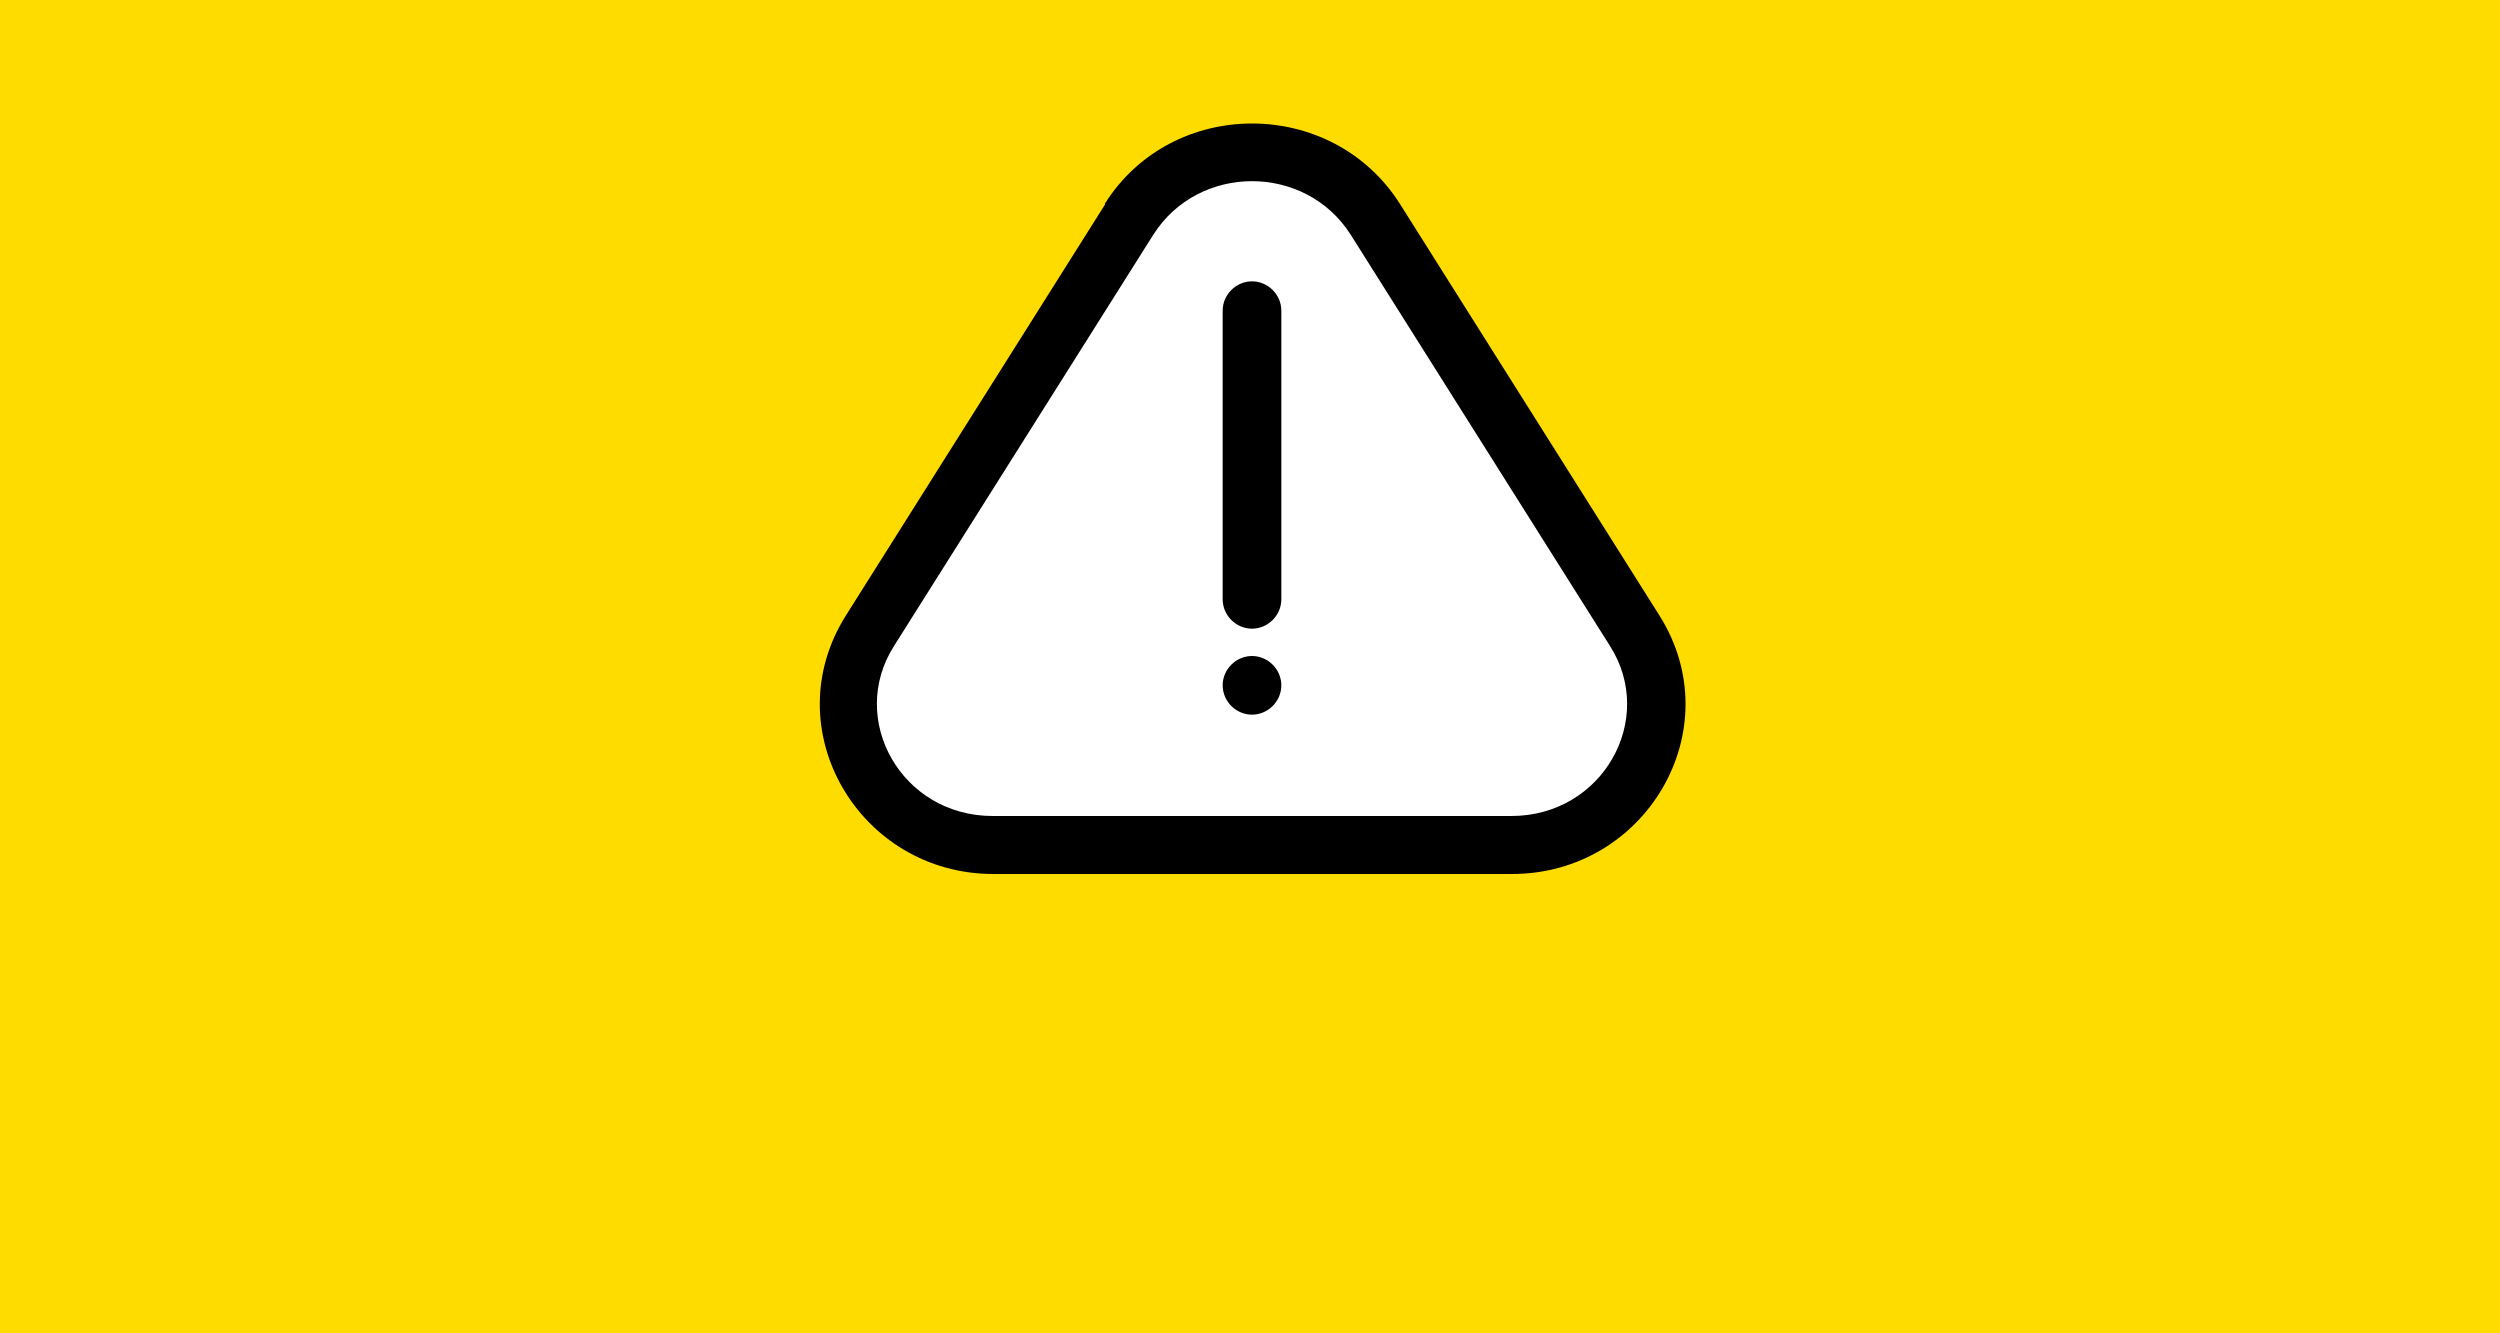
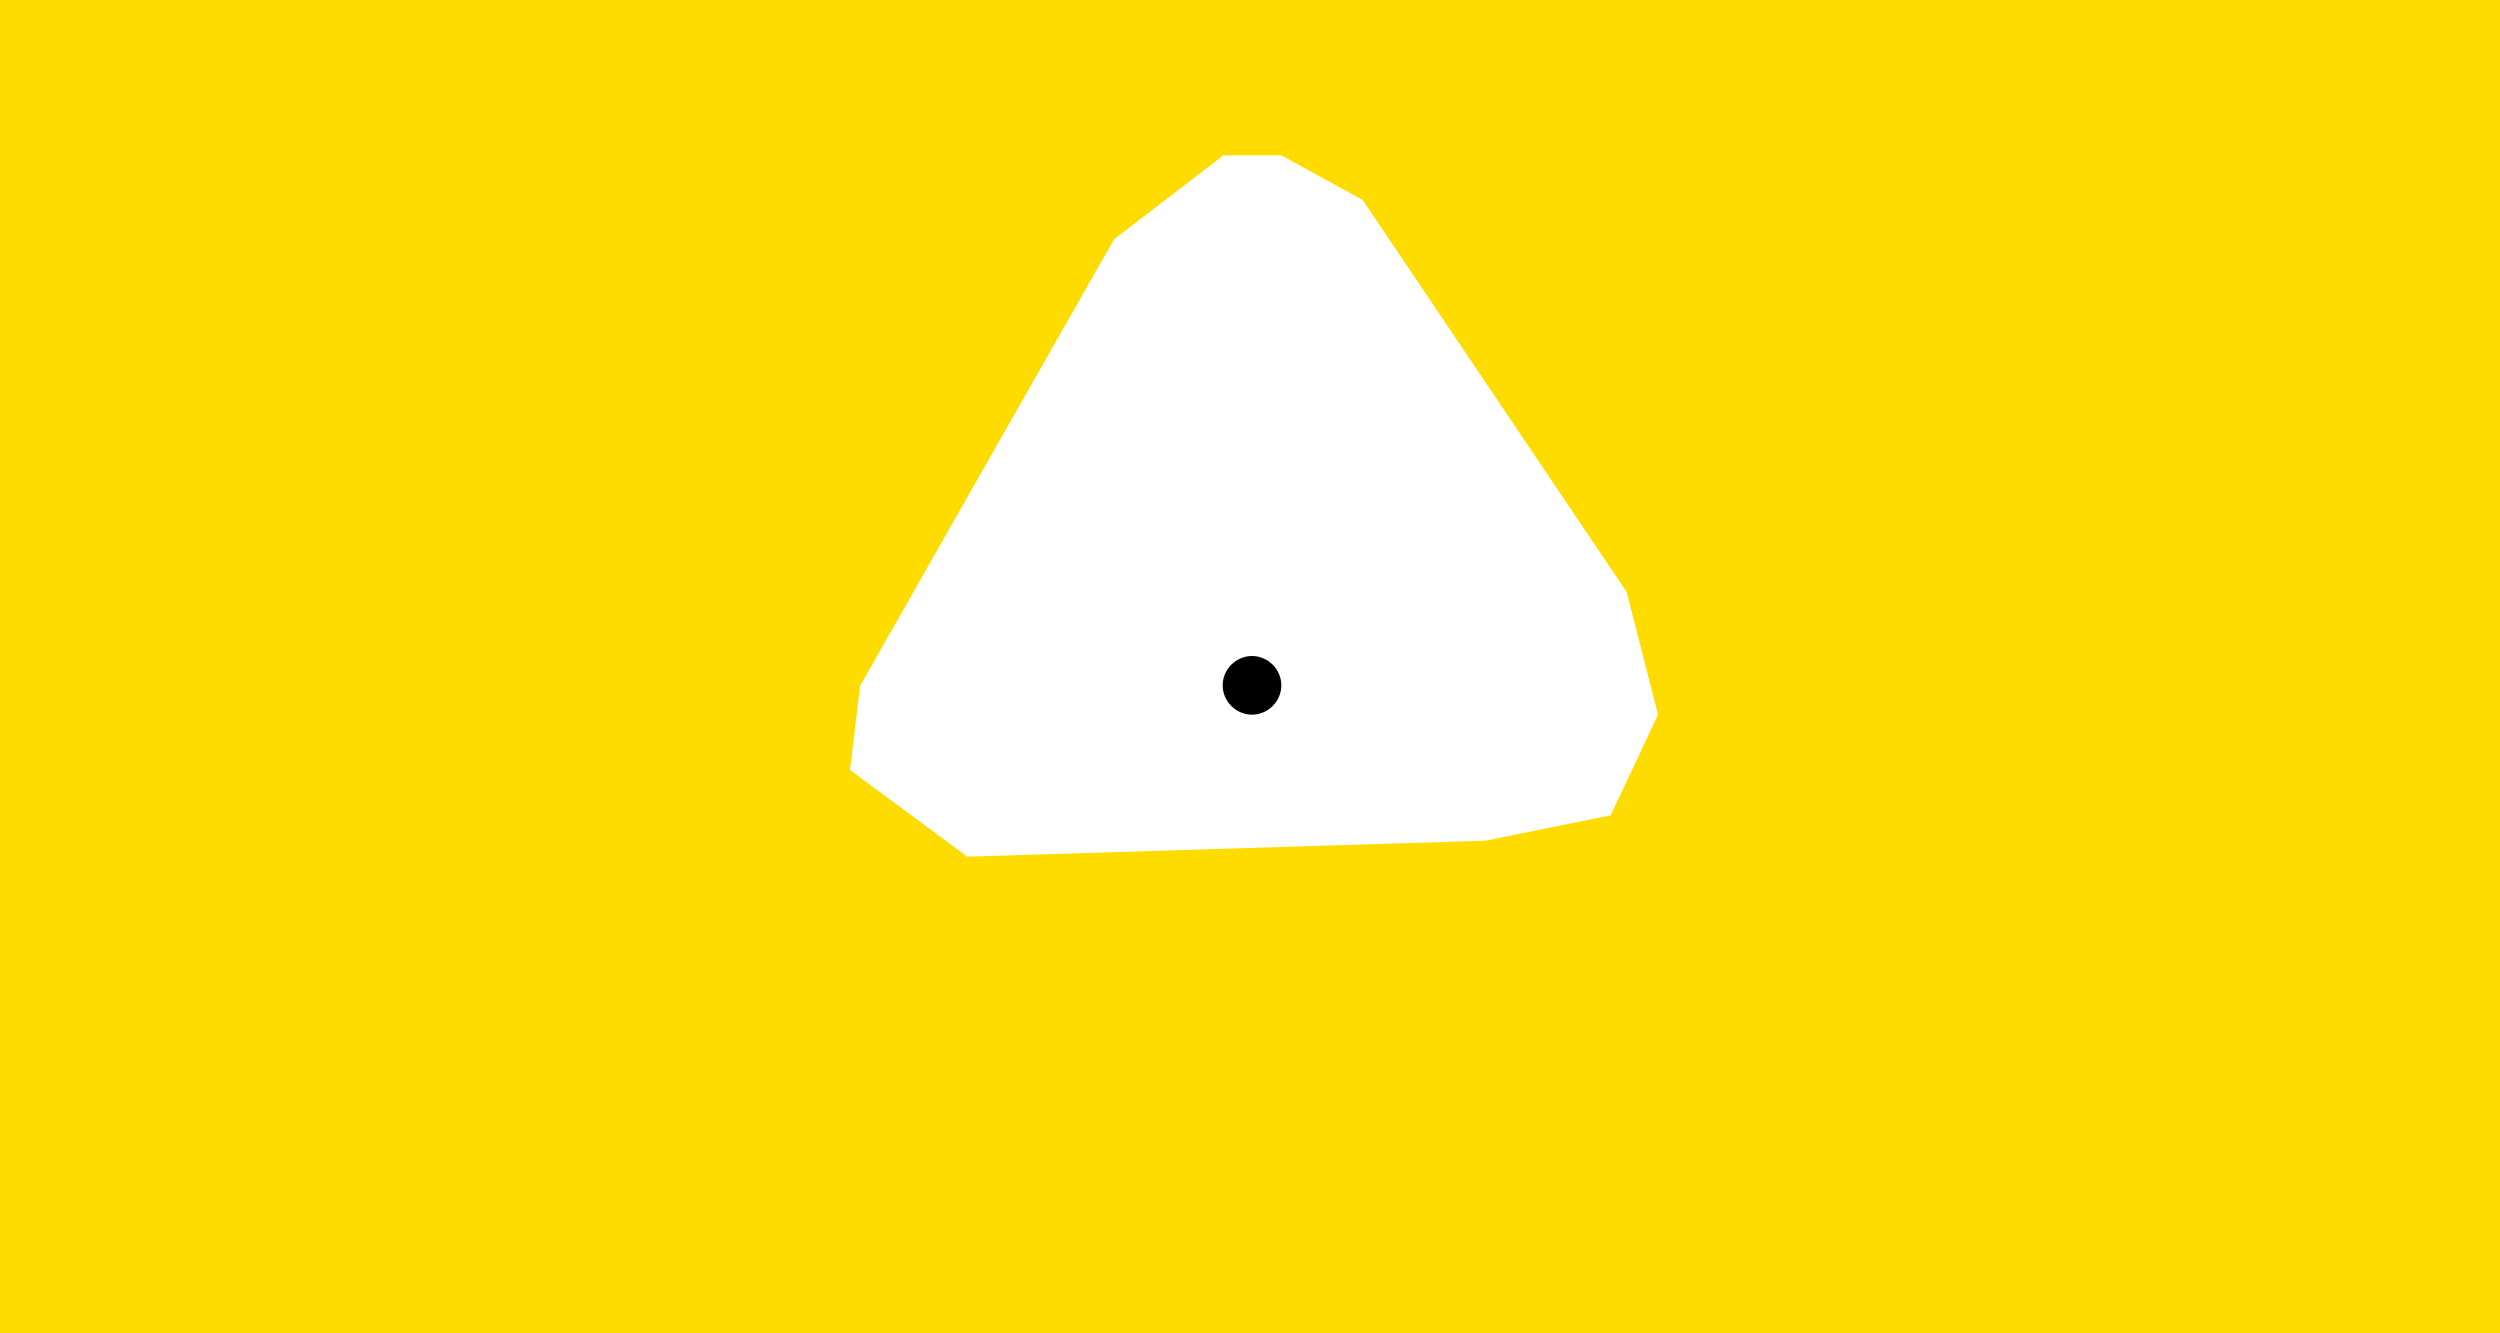
<svg xmlns="http://www.w3.org/2000/svg" id="Layer_1" data-name="Layer 1" version="1.1" viewBox="0 0 375 200">
  <defs>
    <style>
      .cls-1 {
        fill: #ffdc00;
      }

      .cls-1, .cls-2, .cls-3, .cls-4 {
        stroke-width: 0px;
      }

      .cls-2, .cls-4 {
        fill: #000;
      }

      .cls-3 {
        fill: #fff;
      }

      .cls-4 {
        fill-rule: evenodd;
      }
    </style>
  </defs>
  <rect class="cls-1" x="0" y="0" width="375.5" height="200" />
  <g>
    <polygon class="cls-3" points="129 102.9 167.1 35.9 183.5 23.3 192.2 23.3 204.4 30 244 88.8 248.7 107.2 241.6 122.3 222.8 126.1 145.1 128.5 127.5 115.5 129 102.9" />
    <g>
-       <path class="cls-2" d="M187.8,94.3c-2.4,0-4.4-2-4.4-4.4v-43.3c0-2.4,2-4.4,4.4-4.4s4.4,2,4.4,4.4v43.3c0,2.4-2,4.4-4.4,4.4Z" />
      <path class="cls-2" d="M187.8,107.2c-2.4,0-4.4-2-4.4-4.4s2-4.4,4.4-4.4,4.4,2,4.4,4.4-2,4.4-4.4,4.4Z" />
-       <path class="cls-4" d="M165.7,30.6c10.1-16.1,34.1-16.1,44.3,0l38.9,61.7c10.8,17.1-2,38.8-22.1,38.8h-77.8c-20.1,0-32.9-21.7-22.1-38.8l38.9-61.7ZM202.6,35.2c-6.8-10.7-22.8-10.7-29.6,0l-38.9,61.7c-7,11,1.1,25.5,14.8,25.5h77.8c13.7,0,21.8-14.5,14.8-25.5l-38.9-61.7Z" />
    </g>
  </g>
</svg>